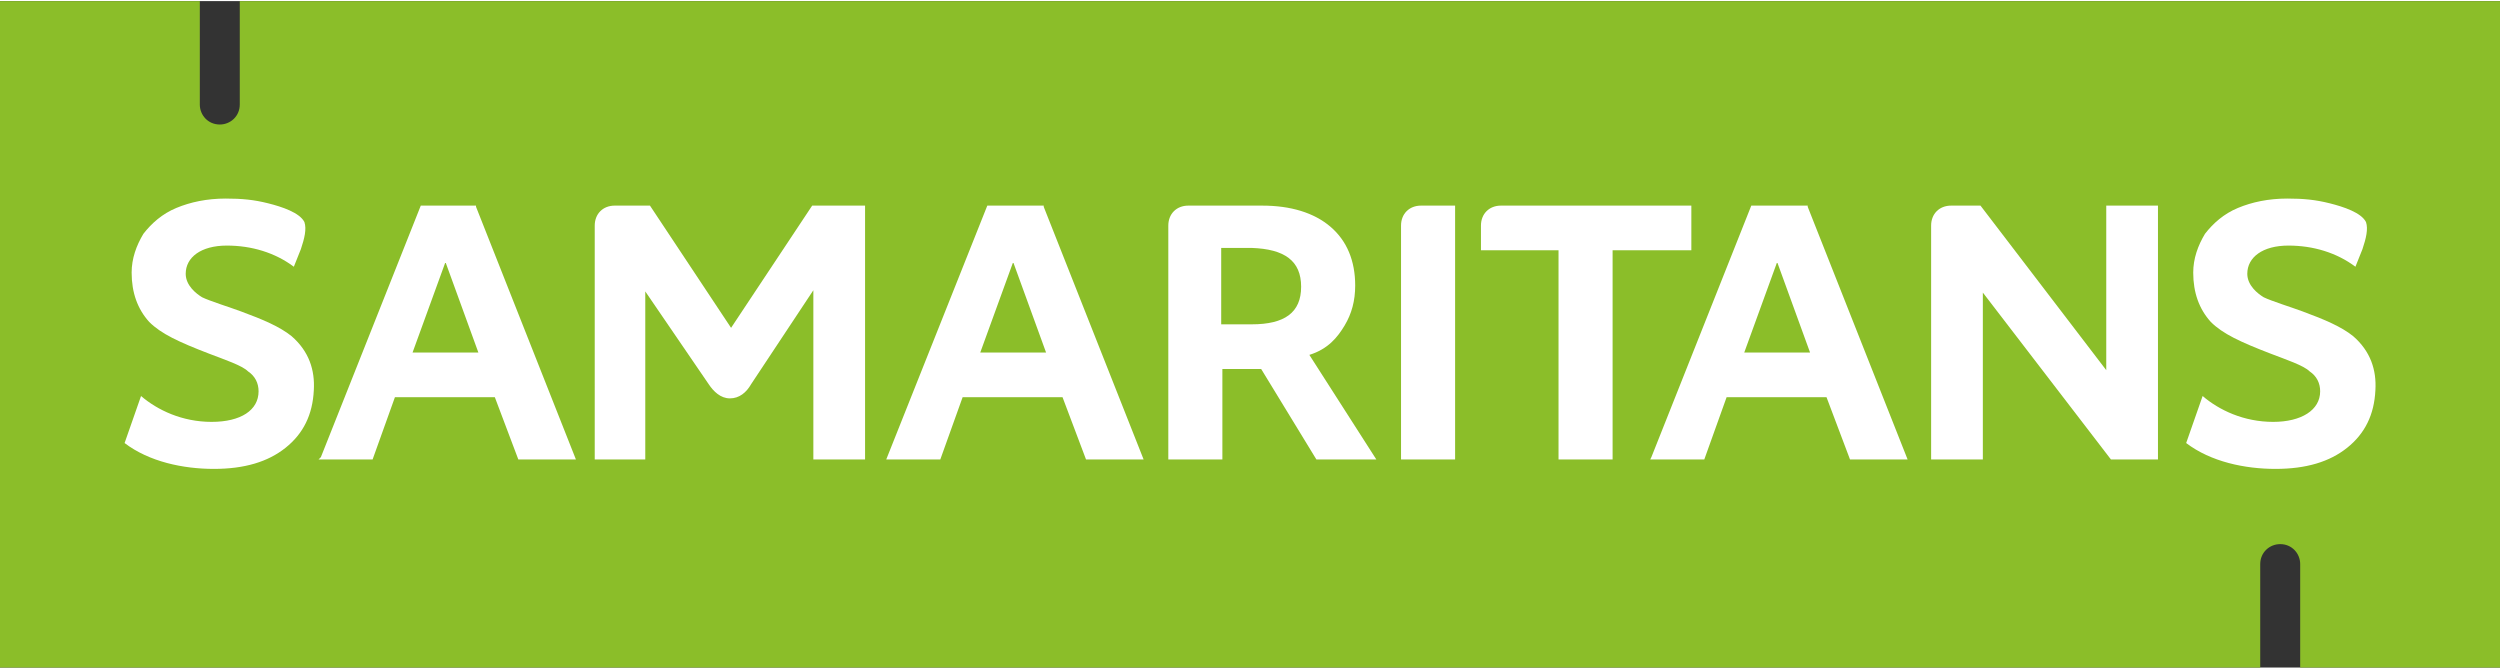
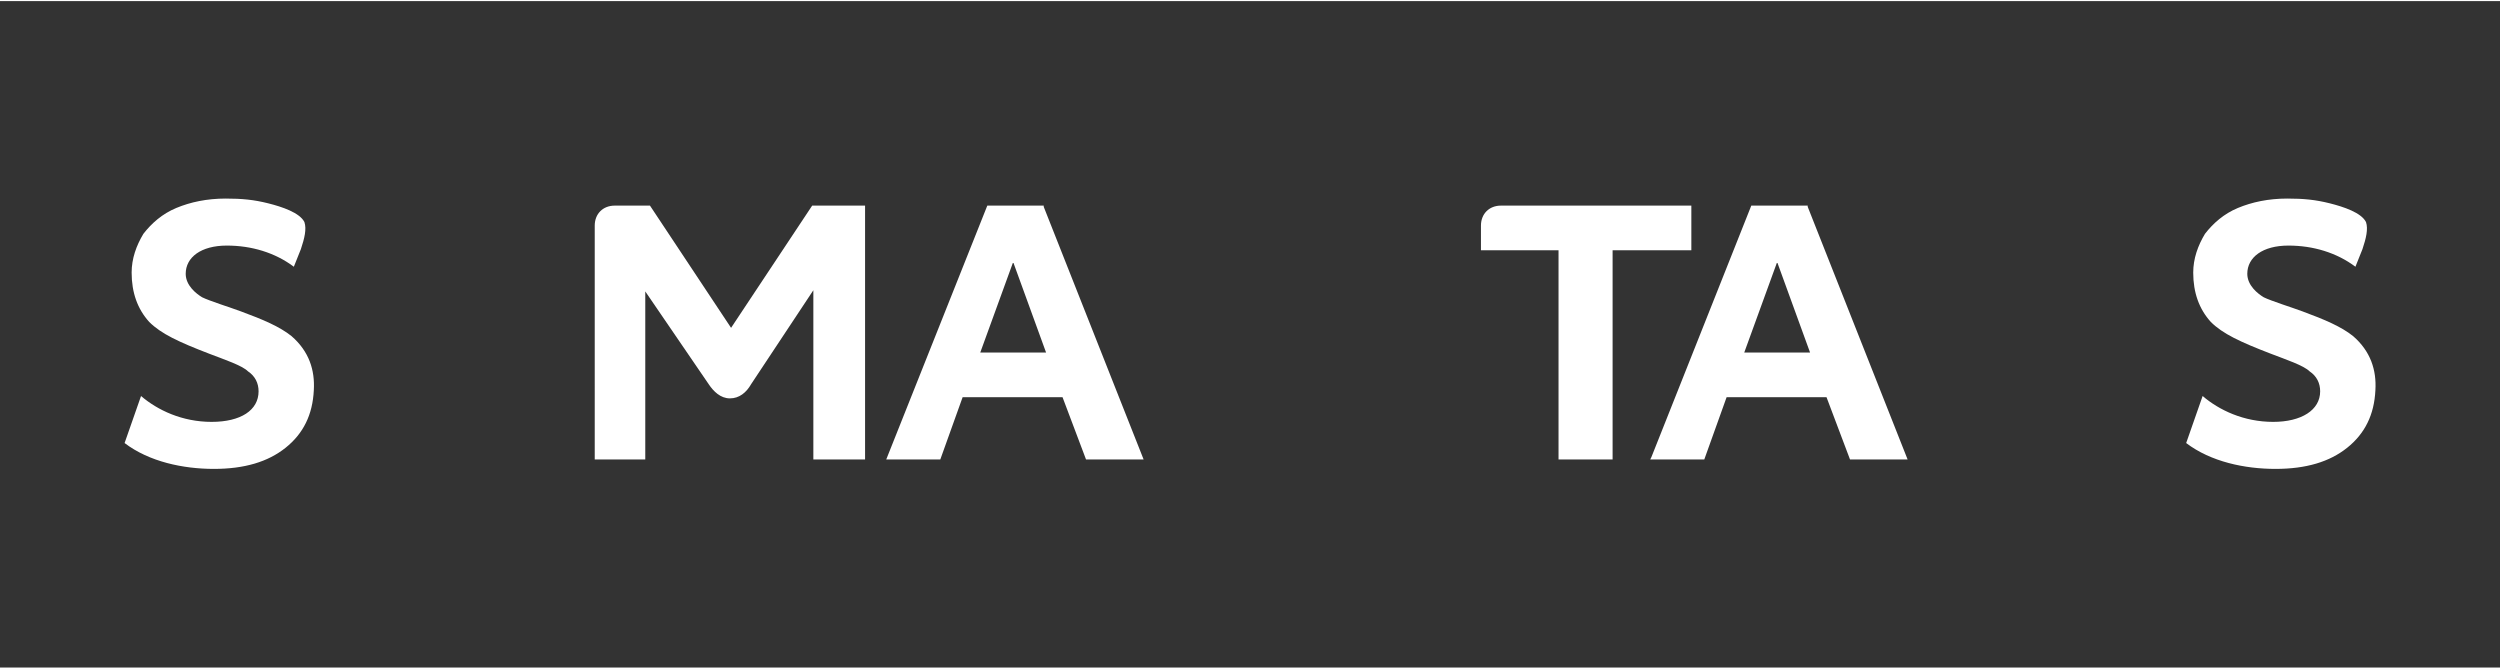
<svg xmlns="http://www.w3.org/2000/svg" version="1.1" x="0px" y="0px" width="212px" height="56.7px" viewBox="0 0 212.7 56.7" enable-background="new 0 0 212.7 56.7" xml:space="preserve">
  <rect x="0" y="0" width="212.7" height="56.7" fill="#333333" stroke="none" />
-   <path fill="#8BBE29" d="M20.4,0v8.8c0,1-0.8,1.7-1.7,1.7c-1,0-1.7-0.8-1.7-1.7V0H0v56.7h192.3v-8.8c0-1,0.8-1.7,1.7-1.7c1,0,1.7,0.8,1.7,1.7v8.8h17V0H20.4z" />
-   <path fill="#fff" d="M111.4,30.1c1.6-0.5,2.4-1.5,3-2.5s0.9-2.1,0.9-3.4c0-2.1-0.7-3.8-2.1-5s-3.4-1.8-5.8-1.8h-6.3c-1,0-1.7,0.7-1.7,1.7V39h4.6v-7.7h2.5c0.2,0,0.5,0,0.8,0L112,39h5.1L111.4,30.1z M110.7,24.3c0,2.2-1.4,3.2-4.2,3.2h-2.6V21h2.6C109.3,21.1,110.7,22.1,110.7,24.3" />
-   <path fill="#fff" d="M120.9,17.4c-1,0-1.7,0.7-1.7,1.7V39h4.6V17.4H120.9z" />
-   <path fill="#fff" d="M168.5,17.4H166c-1,0-1.7,0.7-1.7,1.7V39h4.4V24.8L179.6,39h4V17.4h-4.4v14L168.5,17.4z" />
  <path fill="#fff" d="M143.9,17.4h-16.2c-1,0-1.7,0.7-1.7,1.7v2.1h6.6V39h4.6V21.2h6.7L143.9,17.4L143.9,17.4z" />
-   <path fill="#fff" d="M44.1,39H49l-8.5-21.5v-0.1h-4.7l-8.5,21.4L27.1,39h4.6l1.9-5.3h8.5L44.1,39z M35.1,29.9l2.8-7.7l2.8,7.7C40.7,29.9,35.1,29.9,35.1,29.9z" />
  <path fill="#fff" d="M92.4,39h4.9l-8.5-21.5v-0.1H84L75.4,39H80l1.9-5.3h8.5L92.4,39z M83.4,29.9l2.8-7.7l2.8,7.7C89,29.9,83.4,29.9,83.4,29.9z" />
  <path fill="#fff" d="M157.4,39h4.9l-8.5-21.5v-0.1H149l-8.5,21.4l-0.1,0.2h4.6l1.9-5.3h8.5L157.4,39z M148.4,29.9l2.8-7.7l2.8,7.7C154,29.9,148.4,29.9,148.4,29.9z" />
  <path fill="#fff" d="M60.3,32.6c0.4,0.6,1,1.2,1.8,1.2s1.4-0.5,1.8-1.2l5.3-8V39h4.4V17.4h-4.5l-6.9,10.4l-6.9-10.4h-3c-1,0-1.7,0.7-1.7,1.7V39h4.3V24.7L60.3,32.6z" />
  <path fill="#fff" d="M10.6,37.6c2.1,1.6,5,2.2,7.6,2.2s4.6-0.6,6.1-1.8s2.3-2.8,2.4-4.9c0.1-1.7-0.4-3.3-1.9-4.6c-1-0.8-2.4-1.4-4.3-2.1c-0.8-0.3-2.7-0.9-3.3-1.2c-0.5-0.3-1.4-1-1.4-2c0-1.4,1.3-2.4,3.5-2.4c2.1,0,4.1,0.6,5.7,1.8l0.6-1.5c0.3-0.9,0.5-1.7,0.3-2.3c-0.4-0.8-1.9-1.3-3.1-1.6c-1.2-0.3-2.2-0.4-3.6-0.4c-1.6,0-3,0.3-4.2,0.8s-2.1,1.3-2.8,2.2c-0.6,1-1,2.1-1,3.3c0,1.7,0.5,3.1,1.5,4.2c1,1,2.5,1.7,5.1,2.7c1.3,0.5,2.8,1,3.3,1.5c0.6,0.4,0.9,1,0.9,1.7c0,1.6-1.5,2.6-4,2.6s-4.6-1-6-2.2L10.6,37.6z" />
  <path fill="#fff" d="M186,37.6c2.1,1.6,5,2.2,7.6,2.2s4.6-0.6,6.1-1.8s2.3-2.8,2.4-4.9c0.1-1.7-0.4-3.3-1.9-4.6c-1-0.8-2.4-1.4-4.3-2.1c-0.8-0.3-2.7-0.9-3.3-1.2c-0.5-0.3-1.4-1-1.4-2c0-1.4,1.3-2.4,3.5-2.4c2.1,0,4.1,0.6,5.7,1.8l0.6-1.5c0.3-0.9,0.5-1.7,0.3-2.3c-0.4-0.8-1.9-1.3-3.1-1.6c-1.2-0.3-2.2-0.4-3.6-0.4c-1.6,0-3,0.3-4.2,0.8s-2.1,1.3-2.8,2.2c-0.6,1-1,2.1-1,3.3c0,1.7,0.5,3.1,1.5,4.2c1,1,2.5,1.7,5.1,2.7c1.3,0.5,2.8,1,3.3,1.5c0.6,0.4,0.9,1,0.9,1.7c0,1.6-1.6,2.6-4,2.6c-2.5,0-4.6-1-6-2.2L186,37.6z" />
</svg>